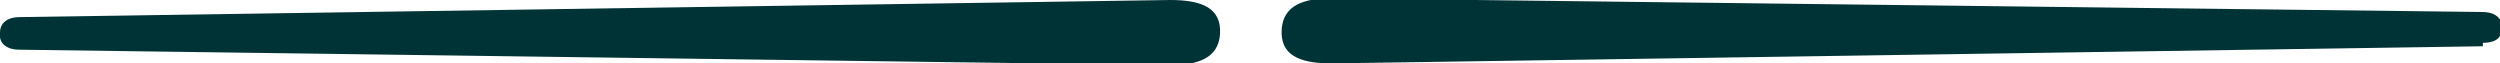
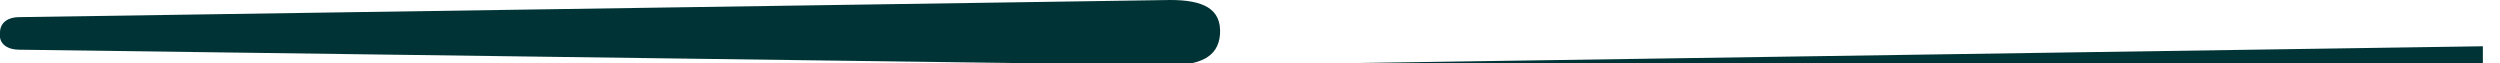
<svg xmlns="http://www.w3.org/2000/svg" id="Layer_2" data-name="Layer 2" viewBox="0 0 145.9 3.7">
  <defs>
    <style>      .cls-1 {        fill: #003335;        stroke-width: 0px;      }    </style>
  </defs>
  <g id="Layer_1-2" data-name="Layer 1-2">
-     <path class="cls-1" d="M1.1,1L68.3,0c1.9,0,3,.5,2.9,2-.1,1.4-1.3,1.8-2.9,1.8L1.1,2.9C.5,2.9-.1,2.6,0,1.9,0,1.3.5,1,1.1,1ZM144.9,2.7l-67.2,1c-1.9,0-3-.5-2.9-2,.1-1.4,1.3-1.8,2.9-1.8l67.2.8c.6,0,1.2.3,1.1,1,0,.6-.5.8-1.1.8h0Z" />
+     <path class="cls-1" d="M1.1,1L68.3,0c1.9,0,3,.5,2.9,2-.1,1.4-1.3,1.8-2.9,1.8L1.1,2.9C.5,2.9-.1,2.6,0,1.9,0,1.3.5,1,1.1,1ZM144.9,2.7l-67.2,1l67.2.8c.6,0,1.2.3,1.1,1,0,.6-.5.8-1.1.8h0Z" />
  </g>
</svg>